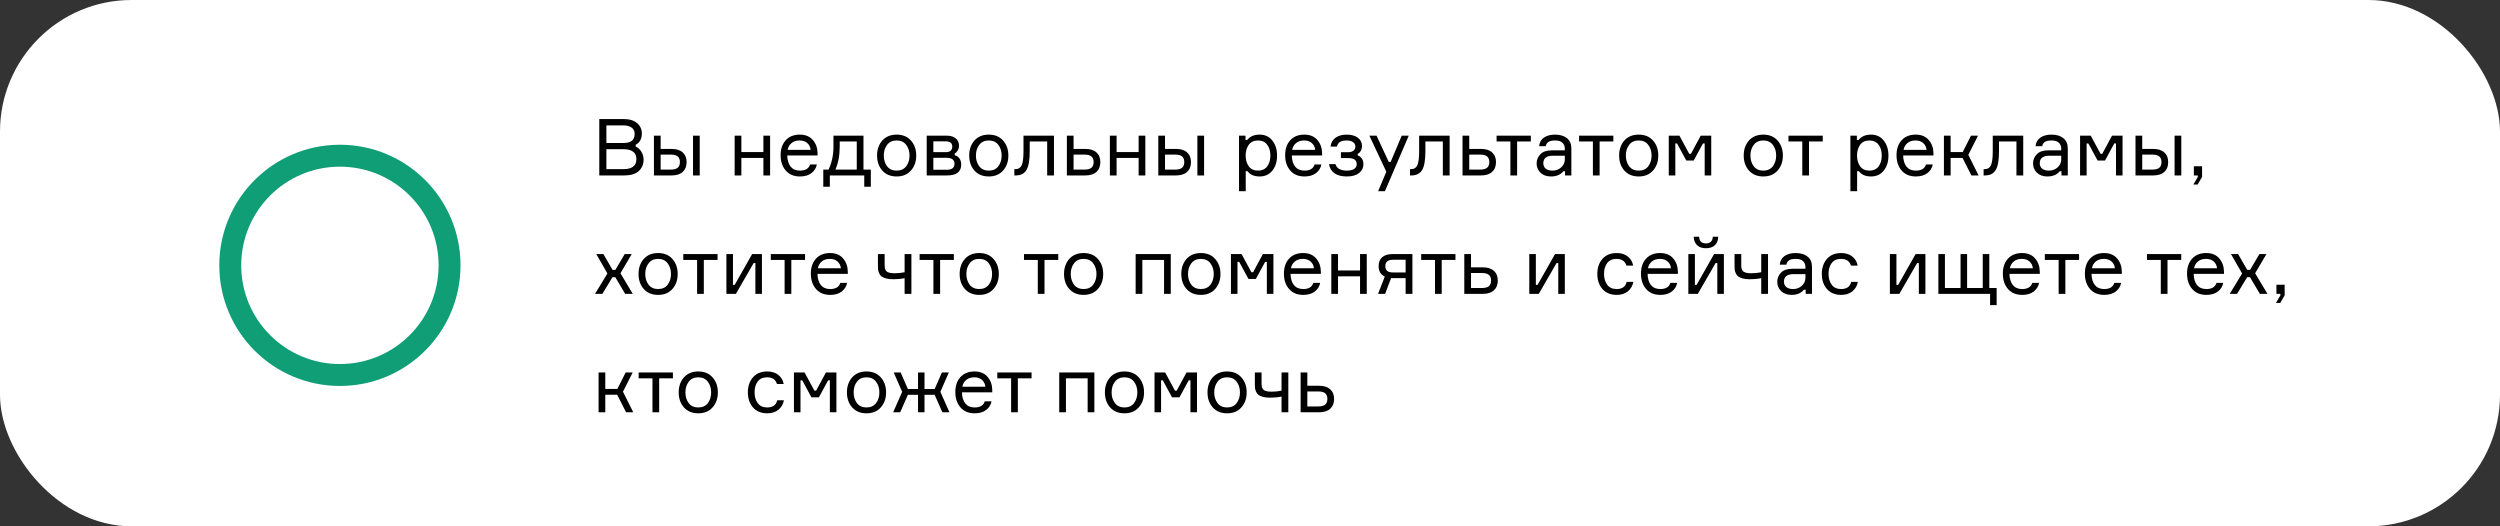
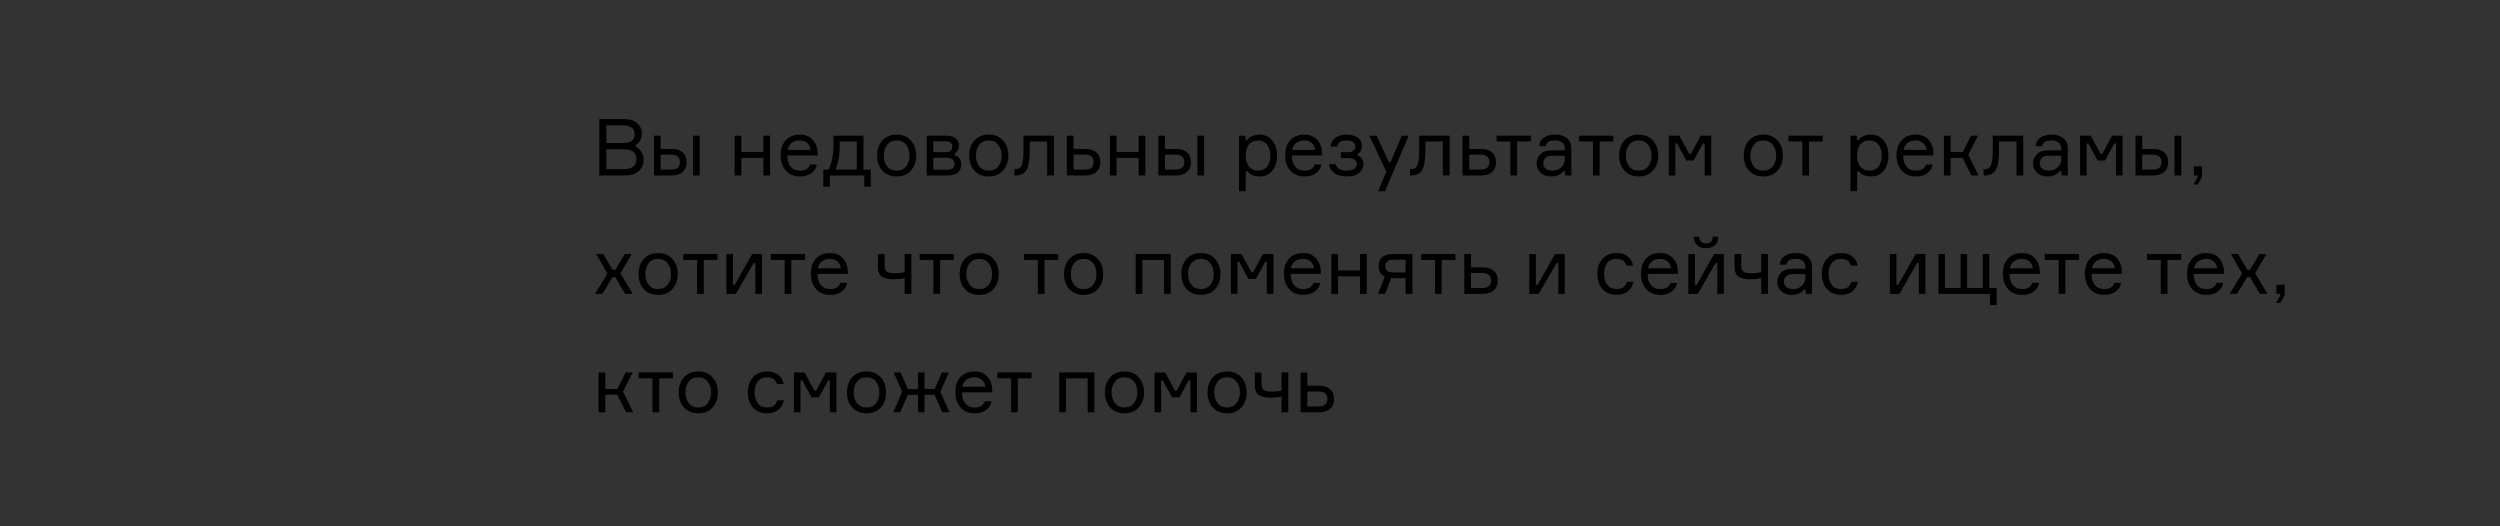
<svg xmlns="http://www.w3.org/2000/svg" width="570" height="120" viewBox="0 0 570 120" fill="none">
  <rect x="0" y="0" width="570" height="120" fill="#333333" stroke="none" />
-   <rect width="570" height="120" rx="30" fill="white" />
  <path d="M144.936 33.016V33.412C145.476 33.664 145.908 34.06 146.232 34.6C146.568 35.14 146.736 35.734 146.736 36.382C146.736 37.462 146.364 38.338 145.62 39.01C144.876 39.67 143.796 40 142.38 40H136.638V27.148H142.236C143.544 27.148 144.552 27.46 145.26 28.084C145.98 28.696 146.34 29.47 146.34 30.406C146.34 31.642 145.872 32.512 144.936 33.016ZM138.258 28.588V32.602H142.2C143.868 32.602 144.702 31.918 144.702 30.55C144.702 29.878 144.462 29.386 143.982 29.074C143.502 28.75 142.896 28.588 142.164 28.588H138.258ZM138.258 38.56H142.272C143.1 38.56 143.778 38.386 144.306 38.038C144.834 37.678 145.098 37.084 145.098 36.256C145.098 35.476 144.834 34.912 144.306 34.564C143.79 34.204 143.118 34.024 142.29 34.024H138.258V38.56ZM149.097 30.928H150.627V33.952H153.129C154.221 33.952 155.061 34.216 155.649 34.744C156.249 35.272 156.549 36.01 156.549 36.958C156.549 37.918 156.249 38.668 155.649 39.208C155.061 39.736 154.221 40 153.129 40H149.097V30.928ZM150.627 35.248V38.668H152.913C153.669 38.668 154.209 38.524 154.533 38.236C154.857 37.948 155.019 37.522 155.019 36.958C155.019 36.394 154.857 35.968 154.533 35.68C154.209 35.392 153.669 35.248 152.913 35.248H150.627ZM158.007 30.928H159.537V40H158.007V30.928ZM175.583 40H174.053V36.004H169.031V40H167.501V30.928H169.031V34.672H174.053V30.928H175.583V40ZM186.406 34.924V35.446H179.494C179.518 36.538 179.776 37.39 180.268 38.002C180.76 38.602 181.468 38.902 182.392 38.902C183.64 38.902 184.408 38.434 184.696 37.498H186.244C186.088 38.314 185.674 38.974 185.002 39.478C184.342 39.982 183.472 40.234 182.392 40.234C181.012 40.234 179.932 39.784 179.152 38.884C178.372 37.984 177.982 36.814 177.982 35.374C177.982 33.958 178.372 32.824 179.152 31.972C179.932 31.12 181 30.694 182.356 30.694C183.64 30.694 184.63 31.102 185.326 31.918C186.022 32.722 186.382 33.724 186.406 34.924ZM182.32 32.026C181.54 32.026 180.916 32.23 180.448 32.638C179.98 33.034 179.692 33.544 179.584 34.168H184.822C184.774 33.556 184.528 33.046 184.084 32.638C183.64 32.23 183.052 32.026 182.32 32.026ZM196.871 38.668H198.545V42.574H197.051V40H189.203V42.574H187.709V38.668H188.915C189.659 37.084 190.031 35.332 190.031 33.412V30.928H196.871V38.668ZM195.341 38.668V32.26H191.453V33.412C191.453 35.464 191.123 37.216 190.463 38.668H195.341ZM201.161 32.044C201.965 31.144 203.057 30.694 204.437 30.694C205.817 30.694 206.903 31.144 207.695 32.044C208.499 32.944 208.901 34.084 208.901 35.464C208.901 36.844 208.499 37.984 207.695 38.884C206.903 39.784 205.817 40.234 204.437 40.234C203.057 40.234 201.965 39.784 201.161 38.884C200.369 37.984 199.973 36.844 199.973 35.464C199.973 34.084 200.369 32.944 201.161 32.044ZM202.259 37.912C202.763 38.572 203.489 38.902 204.437 38.902C205.385 38.902 206.111 38.572 206.615 37.912C207.119 37.24 207.371 36.424 207.371 35.464C207.371 34.504 207.119 33.694 206.615 33.034C206.111 32.362 205.385 32.026 204.437 32.026C203.489 32.026 202.763 32.362 202.259 33.034C201.755 33.694 201.503 34.504 201.503 35.464C201.503 36.424 201.755 37.24 202.259 37.912ZM217.679 34.996V35.392C218.123 35.5 218.477 35.74 218.741 36.112C219.017 36.484 219.155 36.952 219.155 37.516C219.155 39.172 218.087 40 215.951 40H211.289V30.928H215.789C216.701 30.928 217.403 31.132 217.895 31.54C218.399 31.936 218.651 32.494 218.651 33.214C218.651 33.634 218.555 34 218.363 34.312C218.183 34.624 217.955 34.852 217.679 34.996ZM212.801 38.704H215.861C217.037 38.704 217.625 38.254 217.625 37.354C217.625 36.442 217.037 35.986 215.861 35.986H212.801V38.704ZM212.801 32.224V34.69H215.645C216.161 34.69 216.533 34.576 216.761 34.348C217.001 34.12 217.121 33.826 217.121 33.466C217.121 32.638 216.629 32.224 215.645 32.224H212.801ZM222.167 32.044C222.971 31.144 224.063 30.694 225.443 30.694C226.823 30.694 227.909 31.144 228.701 32.044C229.505 32.944 229.907 34.084 229.907 35.464C229.907 36.844 229.505 37.984 228.701 38.884C227.909 39.784 226.823 40.234 225.443 40.234C224.063 40.234 222.971 39.784 222.167 38.884C221.375 37.984 220.979 36.844 220.979 35.464C220.979 34.084 221.375 32.944 222.167 32.044ZM223.265 37.912C223.769 38.572 224.495 38.902 225.443 38.902C226.391 38.902 227.117 38.572 227.621 37.912C228.125 37.24 228.377 36.424 228.377 35.464C228.377 34.504 228.125 33.694 227.621 33.034C227.117 32.362 226.391 32.026 225.443 32.026C224.495 32.026 223.769 32.362 223.265 33.034C222.761 33.694 222.509 34.504 222.509 35.464C222.509 36.424 222.761 37.24 223.265 37.912ZM231.268 40V38.56H231.574C232.21 38.56 232.666 38.266 232.942 37.678C233.218 37.078 233.356 35.998 233.356 34.438V30.928H240.304V40H238.756V32.26H234.778V34.474C234.778 36.526 234.526 37.96 234.022 38.776C233.53 39.592 232.714 40 231.574 40H231.268ZM244.776 30.928V33.952H247.458C248.55 33.952 249.39 34.216 249.978 34.744C250.578 35.272 250.878 36.01 250.878 36.958C250.878 37.918 250.578 38.668 249.978 39.208C249.39 39.736 248.55 40 247.458 40H243.246V30.928H244.776ZM244.776 38.668H247.242C247.998 38.668 248.538 38.524 248.862 38.236C249.186 37.948 249.348 37.522 249.348 36.958C249.348 36.394 249.186 35.968 248.862 35.68C248.538 35.392 247.998 35.248 247.242 35.248H244.776V38.668ZM261.136 40H259.606V36.004H254.584V40H253.054V30.928H254.584V34.672H259.606V30.928H261.136V40ZM264.093 30.928H265.623V33.952H268.125C269.217 33.952 270.057 34.216 270.645 34.744C271.245 35.272 271.545 36.01 271.545 36.958C271.545 37.918 271.245 38.668 270.645 39.208C270.057 39.736 269.217 40 268.125 40H264.093V30.928ZM265.623 35.248V38.668H267.909C268.665 38.668 269.205 38.524 269.529 38.236C269.853 37.948 270.015 37.522 270.015 36.958C270.015 36.394 269.853 35.968 269.529 35.68C269.205 35.392 268.665 35.248 267.909 35.248H265.623ZM273.003 30.928H274.533V40H273.003V30.928ZM286.853 32.026C285.905 32.026 285.191 32.356 284.711 33.016C284.243 33.676 284.009 34.492 284.009 35.464C284.009 36.436 284.243 37.252 284.711 37.912C285.191 38.572 285.905 38.902 286.853 38.902C287.741 38.902 288.425 38.59 288.905 37.966C289.397 37.33 289.643 36.496 289.643 35.464C289.643 34.432 289.397 33.604 288.905 32.98C288.425 32.344 287.741 32.026 286.853 32.026ZM282.497 30.928H283.973V31.9H284.369C285.017 31.096 285.959 30.694 287.195 30.694C288.419 30.694 289.385 31.144 290.093 32.044C290.813 32.944 291.173 34.084 291.173 35.464C291.173 36.868 290.813 38.014 290.093 38.902C289.385 39.79 288.419 40.234 287.195 40.234C285.947 40.234 285.023 39.832 284.423 39.028H284.027V43.6H282.497V30.928ZM301.438 34.924V35.446H294.526C294.55 36.538 294.808 37.39 295.3 38.002C295.792 38.602 296.5 38.902 297.424 38.902C298.672 38.902 299.44 38.434 299.728 37.498H301.276C301.12 38.314 300.706 38.974 300.034 39.478C299.374 39.982 298.504 40.234 297.424 40.234C296.044 40.234 294.964 39.784 294.184 38.884C293.404 37.984 293.014 36.814 293.014 35.374C293.014 33.958 293.404 32.824 294.184 31.972C294.964 31.12 296.032 30.694 297.388 30.694C298.672 30.694 299.662 31.102 300.358 31.918C301.054 32.722 301.414 33.724 301.438 34.924ZM297.352 32.026C296.572 32.026 295.948 32.23 295.48 32.638C295.012 33.034 294.724 33.544 294.616 34.168H299.854C299.806 33.556 299.56 33.046 299.116 32.638C298.672 32.23 298.084 32.026 297.352 32.026ZM309.022 33.412C309.022 32.968 308.836 32.626 308.464 32.386C308.104 32.146 307.624 32.026 307.024 32.026C306.376 32.026 305.872 32.14 305.512 32.368C305.164 32.584 304.936 32.938 304.828 33.43H303.37C303.454 32.566 303.826 31.894 304.486 31.414C305.146 30.934 306.004 30.694 307.06 30.694C308.14 30.694 308.986 30.934 309.598 31.414C310.222 31.894 310.534 32.494 310.534 33.214C310.534 33.694 310.438 34.096 310.246 34.42C310.066 34.732 309.838 34.942 309.562 35.05V35.446C309.934 35.554 310.24 35.782 310.48 36.13C310.732 36.466 310.858 36.922 310.858 37.498C310.858 38.278 310.522 38.932 309.85 39.46C309.19 39.976 308.272 40.234 307.096 40.234C305.884 40.234 304.936 39.988 304.252 39.496C303.568 39.004 303.154 38.314 303.01 37.426H304.486C304.786 38.41 305.656 38.902 307.096 38.902C307.768 38.902 308.308 38.782 308.716 38.542C309.124 38.29 309.328 37.924 309.328 37.444C309.328 36.976 309.172 36.628 308.86 36.4C308.56 36.16 308.05 36.04 307.33 36.04H305.728V34.708H307.258C307.87 34.708 308.314 34.588 308.59 34.348C308.878 34.108 309.022 33.796 309.022 33.412ZM315.76 43.6H314.212L316.084 39.154L312.214 30.928H313.852L316.624 36.904H317.074L319.594 30.928H321.196L315.76 43.6ZM321.479 40V38.56H321.785C322.421 38.56 322.877 38.266 323.153 37.678C323.429 37.078 323.567 35.998 323.567 34.438V30.928H330.515V40H328.967V32.26H324.989V34.474C324.989 36.526 324.737 37.96 324.233 38.776C323.741 39.592 322.925 40 321.785 40H321.479ZM334.986 30.928V33.952H337.668C338.76 33.952 339.6 34.216 340.188 34.744C340.788 35.272 341.088 36.01 341.088 36.958C341.088 37.918 340.788 38.668 340.188 39.208C339.6 39.736 338.76 40 337.668 40H333.456V30.928H334.986ZM334.986 38.668H337.452C338.208 38.668 338.748 38.524 339.072 38.236C339.396 37.948 339.558 37.522 339.558 36.958C339.558 36.394 339.396 35.968 339.072 35.68C338.748 35.392 338.208 35.248 337.452 35.248H334.986V38.668ZM341.222 32.26V30.928H349.034V32.26H345.902V40H344.372V32.26H341.222ZM356.83 40V39.046H356.434C355.81 39.838 354.868 40.234 353.608 40.234C352.612 40.234 351.82 39.946 351.232 39.37C350.644 38.794 350.35 38.098 350.35 37.282C350.35 36.454 350.638 35.746 351.214 35.158C351.79 34.57 352.66 34.276 353.824 34.276H356.776V33.916C356.776 33.34 356.596 32.884 356.236 32.548C355.876 32.2 355.318 32.026 354.562 32.026C353.242 32.026 352.54 32.464 352.456 33.34H350.926C350.986 32.512 351.34 31.864 351.988 31.396C352.648 30.928 353.494 30.694 354.526 30.694C355.69 30.694 356.602 30.964 357.262 31.504C357.934 32.044 358.27 32.818 358.27 33.826V40H356.83ZM353.986 38.902C354.742 38.902 355.396 38.656 355.948 38.164C356.5 37.66 356.776 37.048 356.776 36.328V35.5H354.058C352.606 35.5 351.88 36.076 351.88 37.228C351.88 37.744 352.06 38.152 352.42 38.452C352.792 38.752 353.314 38.902 353.986 38.902ZM360.03 32.26V30.928H367.842V32.26H364.71V40H363.18V32.26H360.03ZM370.35 32.044C371.154 31.144 372.246 30.694 373.626 30.694C375.006 30.694 376.092 31.144 376.884 32.044C377.688 32.944 378.09 34.084 378.09 35.464C378.09 36.844 377.688 37.984 376.884 38.884C376.092 39.784 375.006 40.234 373.626 40.234C372.246 40.234 371.154 39.784 370.35 38.884C369.558 37.984 369.162 36.844 369.162 35.464C369.162 34.084 369.558 32.944 370.35 32.044ZM371.448 37.912C371.952 38.572 372.678 38.902 373.626 38.902C374.574 38.902 375.3 38.572 375.804 37.912C376.308 37.24 376.56 36.424 376.56 35.464C376.56 34.504 376.308 33.694 375.804 33.034C375.3 32.362 374.574 32.026 373.626 32.026C372.678 32.026 371.952 32.362 371.448 33.034C370.944 33.694 370.692 34.504 370.692 35.464C370.692 36.424 370.944 37.24 371.448 37.912ZM380.478 40V30.928H382.908L385.14 35.068H385.536L387.768 30.928H390.162V40H388.668V32.71H388.272L386.166 36.598H384.474L382.368 32.71H381.972V40H380.478ZM398.756 32.044C399.56 31.144 400.652 30.694 402.032 30.694C403.412 30.694 404.498 31.144 405.29 32.044C406.094 32.944 406.496 34.084 406.496 35.464C406.496 36.844 406.094 37.984 405.29 38.884C404.498 39.784 403.412 40.234 402.032 40.234C400.652 40.234 399.56 39.784 398.756 38.884C397.964 37.984 397.568 36.844 397.568 35.464C397.568 34.084 397.964 32.944 398.756 32.044ZM399.854 37.912C400.358 38.572 401.084 38.902 402.032 38.902C402.98 38.902 403.706 38.572 404.21 37.912C404.714 37.24 404.966 36.424 404.966 35.464C404.966 34.504 404.714 33.694 404.21 33.034C403.706 32.362 402.98 32.026 402.032 32.026C401.084 32.026 400.358 32.362 399.854 33.034C399.35 33.694 399.098 34.504 399.098 35.464C399.098 36.424 399.35 37.24 399.854 37.912ZM407.772 32.26V30.928H415.584V32.26H412.452V40H410.922V32.26H407.772ZM426.248 32.026C425.3 32.026 424.586 32.356 424.106 33.016C423.638 33.676 423.404 34.492 423.404 35.464C423.404 36.436 423.638 37.252 424.106 37.912C424.586 38.572 425.3 38.902 426.248 38.902C427.136 38.902 427.82 38.59 428.3 37.966C428.792 37.33 429.038 36.496 429.038 35.464C429.038 34.432 428.792 33.604 428.3 32.98C427.82 32.344 427.136 32.026 426.248 32.026ZM421.892 30.928H423.368V31.9H423.764C424.412 31.096 425.354 30.694 426.59 30.694C427.814 30.694 428.78 31.144 429.488 32.044C430.208 32.944 430.568 34.084 430.568 35.464C430.568 36.868 430.208 38.014 429.488 38.902C428.78 39.79 427.814 40.234 426.59 40.234C425.342 40.234 424.418 39.832 423.818 39.028H423.422V43.6H421.892V30.928ZM440.832 34.924V35.446H433.92C433.944 36.538 434.202 37.39 434.694 38.002C435.186 38.602 435.894 38.902 436.818 38.902C438.066 38.902 438.834 38.434 439.122 37.498H440.67C440.514 38.314 440.1 38.974 439.428 39.478C438.768 39.982 437.898 40.234 436.818 40.234C435.438 40.234 434.358 39.784 433.578 38.884C432.798 37.984 432.408 36.814 432.408 35.374C432.408 33.958 432.798 32.824 433.578 31.972C434.358 31.12 435.426 30.694 436.782 30.694C438.066 30.694 439.056 31.102 439.752 31.918C440.448 32.722 440.808 33.724 440.832 34.924ZM436.746 32.026C435.966 32.026 435.342 32.23 434.874 32.638C434.406 33.034 434.118 33.544 434.01 34.168H439.248C439.2 33.556 438.954 33.046 438.51 32.638C438.066 32.23 437.478 32.026 436.746 32.026ZM449.478 40L447.462 36.004H444.744V40H443.214V30.928H444.744V34.672H447.498L449.388 30.928H450.99L448.776 35.302L451.116 40H449.478ZM452.261 40V38.56H452.567C453.203 38.56 453.659 38.266 453.935 37.678C454.211 37.078 454.349 35.998 454.349 34.438V30.928H461.297V40H459.749V32.26H455.771V34.474C455.771 36.526 455.519 37.96 455.015 38.776C454.523 39.592 453.707 40 452.567 40H452.261ZM470.016 40V39.046H469.62C468.996 39.838 468.054 40.234 466.794 40.234C465.798 40.234 465.006 39.946 464.418 39.37C463.83 38.794 463.536 38.098 463.536 37.282C463.536 36.454 463.824 35.746 464.4 35.158C464.976 34.57 465.846 34.276 467.01 34.276H469.962V33.916C469.962 33.34 469.782 32.884 469.422 32.548C469.062 32.2 468.504 32.026 467.748 32.026C466.428 32.026 465.726 32.464 465.642 33.34H464.112C464.172 32.512 464.526 31.864 465.174 31.396C465.834 30.928 466.68 30.694 467.712 30.694C468.876 30.694 469.788 30.964 470.448 31.504C471.12 32.044 471.456 32.818 471.456 33.826V40H470.016ZM467.172 38.902C467.928 38.902 468.582 38.656 469.134 38.164C469.686 37.66 469.962 37.048 469.962 36.328V35.5H467.244C465.792 35.5 465.066 36.076 465.066 37.228C465.066 37.744 465.246 38.152 465.606 38.452C465.978 38.752 466.5 38.902 467.172 38.902ZM474.257 40V30.928H476.687L478.919 35.068H479.315L481.547 30.928H483.941V40H482.447V32.71H482.051L479.945 36.598H478.253L476.147 32.71H475.751V40H474.257ZM486.896 30.928H488.426V33.952H490.928C492.02 33.952 492.86 34.216 493.448 34.744C494.048 35.272 494.348 36.01 494.348 36.958C494.348 37.918 494.048 38.668 493.448 39.208C492.86 39.736 492.02 40 490.928 40H486.896V30.928ZM488.426 35.248V38.668H490.712C491.468 38.668 492.008 38.524 492.332 38.236C492.656 37.948 492.818 37.522 492.818 36.958C492.818 36.394 492.656 35.968 492.332 35.68C492.008 35.392 491.468 35.248 490.712 35.248H488.426ZM495.806 30.928H497.336V40H495.806V30.928ZM501.1 40H500.2V37.912H502.072V40.342L501.064 42.07H500.092L501.1 40.342V40ZM142.542 67L140.292 63.202H139.644L137.34 67H135.666L138.492 62.356L135.954 57.928H137.574L139.662 61.528H140.31L142.434 57.928H144.036L141.462 62.302L144.27 67H142.542ZM146.774 59.044C147.578 58.144 148.67 57.694 150.05 57.694C151.43 57.694 152.516 58.144 153.308 59.044C154.112 59.944 154.514 61.084 154.514 62.464C154.514 63.844 154.112 64.984 153.308 65.884C152.516 66.784 151.43 67.234 150.05 67.234C148.67 67.234 147.578 66.784 146.774 65.884C145.982 64.984 145.586 63.844 145.586 62.464C145.586 61.084 145.982 59.944 146.774 59.044ZM147.872 64.912C148.376 65.572 149.102 65.902 150.05 65.902C150.998 65.902 151.724 65.572 152.228 64.912C152.732 64.24 152.984 63.424 152.984 62.464C152.984 61.504 152.732 60.694 152.228 60.034C151.724 59.362 150.998 59.026 150.05 59.026C149.102 59.026 148.376 59.362 147.872 60.034C147.368 60.694 147.116 61.504 147.116 62.464C147.116 63.424 147.368 64.24 147.872 64.912ZM155.79 59.26V57.928H163.602V59.26H160.47V67H158.94V59.26H155.79ZM167.781 67H165.621V57.928H167.115V64.948H167.511L171.489 57.928H173.721V67H172.227V59.98H171.831L167.781 67ZM175.741 59.26V57.928H183.553V59.26H180.421V67H178.891V59.26H175.741ZM193.297 61.924V62.446H186.385C186.409 63.538 186.667 64.39 187.159 65.002C187.651 65.602 188.359 65.902 189.283 65.902C190.531 65.902 191.299 65.434 191.587 64.498H193.135C192.979 65.314 192.565 65.974 191.893 66.478C191.233 66.982 190.363 67.234 189.283 67.234C187.903 67.234 186.823 66.784 186.043 65.884C185.263 64.984 184.873 63.814 184.873 62.374C184.873 60.958 185.263 59.824 186.043 58.972C186.823 58.12 187.891 57.694 189.247 57.694C190.531 57.694 191.521 58.102 192.217 58.918C192.913 59.722 193.273 60.724 193.297 61.924ZM189.211 59.026C188.431 59.026 187.807 59.23 187.339 59.638C186.871 60.034 186.583 60.544 186.475 61.168H191.713C191.665 60.556 191.419 60.046 190.975 59.638C190.531 59.23 189.943 59.026 189.211 59.026ZM200.167 57.928H201.697V60.484C201.697 60.772 201.715 61 201.751 61.168C201.787 61.324 201.871 61.504 202.003 61.708C202.135 61.912 202.363 62.062 202.687 62.158C203.023 62.254 203.455 62.302 203.983 62.302C204.775 62.302 205.531 62.224 206.251 62.068V57.928H207.799V67H206.251V63.418C205.447 63.586 204.583 63.67 203.659 63.67C203.023 63.67 202.477 63.61 202.021 63.49C201.577 63.358 201.235 63.208 200.995 63.04C200.767 62.86 200.587 62.62 200.455 62.32C200.323 62.02 200.239 61.75 200.203 61.51C200.179 61.27 200.167 60.97 200.167 60.61V57.928ZM209.667 59.26V57.928H217.479V59.26H214.347V67H212.817V59.26H209.667ZM219.987 59.044C220.791 58.144 221.883 57.694 223.263 57.694C224.643 57.694 225.729 58.144 226.521 59.044C227.325 59.944 227.727 61.084 227.727 62.464C227.727 63.844 227.325 64.984 226.521 65.884C225.729 66.784 224.643 67.234 223.263 67.234C221.883 67.234 220.791 66.784 219.987 65.884C219.195 64.984 218.799 63.844 218.799 62.464C218.799 61.084 219.195 59.944 219.987 59.044ZM221.085 64.912C221.589 65.572 222.315 65.902 223.263 65.902C224.211 65.902 224.937 65.572 225.441 64.912C225.945 64.24 226.197 63.424 226.197 62.464C226.197 61.504 225.945 60.694 225.441 60.034C224.937 59.362 224.211 59.026 223.263 59.026C222.315 59.026 221.589 59.362 221.085 60.034C220.581 60.694 220.329 61.504 220.329 62.464C220.329 63.424 220.581 64.24 221.085 64.912ZM233.468 59.26V57.928H241.28V59.26H238.148V67H236.618V59.26H233.468ZM243.788 59.044C244.592 58.144 245.684 57.694 247.064 57.694C248.444 57.694 249.53 58.144 250.322 59.044C251.126 59.944 251.528 61.084 251.528 62.464C251.528 63.844 251.126 64.984 250.322 65.884C249.53 66.784 248.444 67.234 247.064 67.234C245.684 67.234 244.592 66.784 243.788 65.884C242.996 64.984 242.6 63.844 242.6 62.464C242.6 61.084 242.996 59.944 243.788 59.044ZM244.886 64.912C245.39 65.572 246.116 65.902 247.064 65.902C248.012 65.902 248.738 65.572 249.242 64.912C249.746 64.24 249.998 63.424 249.998 62.464C249.998 61.504 249.746 60.694 249.242 60.034C248.738 59.362 248.012 59.026 247.064 59.026C246.116 59.026 245.39 59.362 244.886 60.034C244.382 60.694 244.13 61.504 244.13 62.464C244.13 63.424 244.382 64.24 244.886 64.912ZM266.935 67H265.405V59.26H260.455V67H258.925V57.928H266.935V67ZM270.524 59.044C271.328 58.144 272.42 57.694 273.8 57.694C275.18 57.694 276.266 58.144 277.058 59.044C277.862 59.944 278.264 61.084 278.264 62.464C278.264 63.844 277.862 64.984 277.058 65.884C276.266 66.784 275.18 67.234 273.8 67.234C272.42 67.234 271.328 66.784 270.524 65.884C269.732 64.984 269.336 63.844 269.336 62.464C269.336 61.084 269.732 59.944 270.524 59.044ZM271.622 64.912C272.126 65.572 272.852 65.902 273.8 65.902C274.748 65.902 275.474 65.572 275.978 64.912C276.482 64.24 276.734 63.424 276.734 62.464C276.734 61.504 276.482 60.694 275.978 60.034C275.474 59.362 274.748 59.026 273.8 59.026C272.852 59.026 272.126 59.362 271.622 60.034C271.118 60.694 270.866 61.504 270.866 62.464C270.866 63.424 271.118 64.24 271.622 64.912ZM280.652 67V57.928H283.082L285.314 62.068H285.71L287.942 57.928H290.336V67H288.842V59.71H288.446L286.34 63.598H284.648L282.542 59.71H282.146V67H280.652ZM301.156 61.924V62.446H294.244C294.268 63.538 294.526 64.39 295.018 65.002C295.51 65.602 296.218 65.902 297.142 65.902C298.39 65.902 299.158 65.434 299.446 64.498H300.994C300.838 65.314 300.424 65.974 299.752 66.478C299.092 66.982 298.222 67.234 297.142 67.234C295.762 67.234 294.682 66.784 293.902 65.884C293.122 64.984 292.732 63.814 292.732 62.374C292.732 60.958 293.122 59.824 293.902 58.972C294.682 58.12 295.75 57.694 297.106 57.694C298.39 57.694 299.38 58.102 300.076 58.918C300.772 59.722 301.132 60.724 301.156 61.924ZM297.07 59.026C296.29 59.026 295.666 59.23 295.198 59.638C294.73 60.034 294.442 60.544 294.334 61.168H299.572C299.524 60.556 299.278 60.046 298.834 59.638C298.39 59.23 297.802 59.026 297.07 59.026ZM311.621 67H310.091V63.004H305.069V67H303.539V57.928H305.069V61.672H310.091V57.928H311.621V67ZM317.512 57.928H322.03V67H320.482V63.418H317.728C317.488 63.418 317.302 63.412 317.17 63.4L315.802 67H314.2L315.73 63.058C314.794 62.614 314.326 61.822 314.326 60.682C314.326 59.806 314.596 59.128 315.136 58.648C315.688 58.168 316.48 57.928 317.512 57.928ZM320.482 59.224H317.674C317.014 59.224 316.546 59.35 316.27 59.602C315.994 59.854 315.856 60.22 315.856 60.7C315.856 61.168 315.994 61.522 316.27 61.762C316.546 62.002 317.014 62.122 317.674 62.122H320.482V59.224ZM324.03 59.26V57.928H331.842V59.26H328.71V67H327.18V59.26H324.03ZM335.391 57.928V60.952H338.073C339.165 60.952 340.005 61.216 340.593 61.744C341.193 62.272 341.493 63.01 341.493 63.958C341.493 64.918 341.193 65.668 340.593 66.208C340.005 66.736 339.165 67 338.073 67H333.861V57.928H335.391ZM335.391 65.668H337.857C338.613 65.668 339.153 65.524 339.477 65.236C339.801 64.948 339.963 64.522 339.963 63.958C339.963 63.394 339.801 62.968 339.477 62.68C339.153 62.392 338.613 62.248 337.857 62.248H335.391V65.668ZM350.839 67H348.679V57.928H350.173V64.948H350.569L354.547 57.928H356.779V67H355.285V59.98H354.889L350.839 67ZM370.884 64.264H372.414C372.234 65.176 371.808 65.902 371.136 66.442C370.476 66.97 369.63 67.234 368.598 67.234C367.23 67.234 366.15 66.79 365.358 65.902C364.578 65.002 364.188 63.856 364.188 62.464C364.188 61.06 364.578 59.914 365.358 59.026C366.138 58.138 367.218 57.694 368.598 57.694C369.642 57.694 370.488 57.958 371.136 58.486C371.796 59.002 372.204 59.692 372.36 60.556H370.83C370.506 59.536 369.762 59.026 368.598 59.026C367.626 59.026 366.9 59.35 366.42 59.998C365.952 60.634 365.718 61.444 365.718 62.428C365.718 63.424 365.958 64.252 366.438 64.912C366.918 65.572 367.638 65.902 368.598 65.902C369.87 65.902 370.632 65.356 370.884 64.264ZM382.561 61.924V62.446H375.649C375.673 63.538 375.931 64.39 376.423 65.002C376.915 65.602 377.623 65.902 378.547 65.902C379.795 65.902 380.563 65.434 380.851 64.498H382.399C382.243 65.314 381.829 65.974 381.157 66.478C380.497 66.982 379.627 67.234 378.547 67.234C377.167 67.234 376.087 66.784 375.307 65.884C374.527 64.984 374.137 63.814 374.137 62.374C374.137 60.958 374.527 59.824 375.307 58.972C376.087 58.12 377.155 57.694 378.511 57.694C379.795 57.694 380.785 58.102 381.481 58.918C382.177 59.722 382.537 60.724 382.561 61.924ZM378.475 59.026C377.695 59.026 377.071 59.23 376.603 59.638C376.135 60.034 375.847 60.544 375.739 61.168H380.977C380.929 60.556 380.683 60.046 380.239 59.638C379.795 59.23 379.207 59.026 378.475 59.026ZM387.103 67H384.943V57.928H386.437V64.948H386.833L390.811 57.928H393.043V67H391.549V59.98H391.153L387.103 67ZM390.523 53.968H391.765C391.741 54.808 391.483 55.456 390.991 55.912C390.499 56.368 389.821 56.596 388.957 56.596C388.105 56.596 387.433 56.368 386.941 55.912C386.449 55.456 386.191 54.808 386.167 53.968H387.409C387.433 54.988 387.949 55.498 388.957 55.498C389.941 55.498 390.463 54.988 390.523 53.968ZM395.477 57.928H397.007V60.484C397.007 60.772 397.025 61 397.061 61.168C397.097 61.324 397.181 61.504 397.313 61.708C397.445 61.912 397.673 62.062 397.997 62.158C398.333 62.254 398.765 62.302 399.293 62.302C400.085 62.302 400.841 62.224 401.561 62.068V57.928H403.109V67H401.561V63.418C400.757 63.586 399.893 63.67 398.969 63.67C398.333 63.67 397.787 63.61 397.331 63.49C396.887 63.358 396.545 63.208 396.305 63.04C396.077 62.86 395.897 62.62 395.765 62.32C395.633 62.02 395.549 61.75 395.513 61.51C395.489 61.27 395.477 60.97 395.477 60.61V57.928ZM411.692 67V66.046H411.296C410.672 66.838 409.73 67.234 408.47 67.234C407.474 67.234 406.682 66.946 406.094 66.37C405.506 65.794 405.212 65.098 405.212 64.282C405.212 63.454 405.5 62.746 406.076 62.158C406.652 61.57 407.522 61.276 408.686 61.276H411.638V60.916C411.638 60.34 411.458 59.884 411.098 59.548C410.738 59.2 410.18 59.026 409.424 59.026C408.104 59.026 407.402 59.464 407.318 60.34H405.788C405.848 59.512 406.202 58.864 406.85 58.396C407.51 57.928 408.356 57.694 409.388 57.694C410.552 57.694 411.464 57.964 412.124 58.504C412.796 59.044 413.132 59.818 413.132 60.826V67H411.692ZM408.848 65.902C409.604 65.902 410.258 65.656 410.81 65.164C411.362 64.66 411.638 64.048 411.638 63.328V62.5H408.92C407.468 62.5 406.742 63.076 406.742 64.228C406.742 64.744 406.922 65.152 407.282 65.452C407.654 65.752 408.176 65.902 408.848 65.902ZM422.071 64.264H423.601C423.421 65.176 422.995 65.902 422.323 66.442C421.663 66.97 420.817 67.234 419.785 67.234C418.417 67.234 417.337 66.79 416.545 65.902C415.765 65.002 415.375 63.856 415.375 62.464C415.375 61.06 415.765 59.914 416.545 59.026C417.325 58.138 418.405 57.694 419.785 57.694C420.829 57.694 421.675 57.958 422.323 58.486C422.983 59.002 423.391 59.692 423.547 60.556H422.017C421.693 59.536 420.949 59.026 419.785 59.026C418.813 59.026 418.087 59.35 417.607 59.998C417.139 60.634 416.905 61.444 416.905 62.428C416.905 63.424 417.145 64.252 417.625 64.912C418.105 65.572 418.825 65.902 419.785 65.902C421.057 65.902 421.819 65.356 422.071 64.264ZM433.052 67H430.892V57.928H432.386V64.948H432.782L436.76 57.928H438.992V67H437.498V59.98H437.102L433.052 67ZM452.065 57.928H453.559V65.668H455.233V69.574H453.739V67H441.949V57.928H443.443V65.668H447.007V57.928H448.501V65.668H452.065V57.928ZM465.072 61.924V62.446H458.16C458.184 63.538 458.442 64.39 458.934 65.002C459.426 65.602 460.134 65.902 461.058 65.902C462.306 65.902 463.074 65.434 463.362 64.498H464.91C464.754 65.314 464.34 65.974 463.668 66.478C463.008 66.982 462.138 67.234 461.058 67.234C459.678 67.234 458.598 66.784 457.818 65.884C457.038 64.984 456.648 63.814 456.648 62.374C456.648 60.958 457.038 59.824 457.818 58.972C458.598 58.12 459.666 57.694 461.022 57.694C462.306 57.694 463.296 58.102 463.992 58.918C464.688 59.722 465.048 60.724 465.072 61.924ZM460.986 59.026C460.206 59.026 459.582 59.23 459.114 59.638C458.646 60.034 458.358 60.544 458.25 61.168H463.488C463.44 60.556 463.194 60.046 462.75 59.638C462.306 59.23 461.718 59.026 460.986 59.026ZM466.22 59.26V57.928H474.032V59.26H470.9V67H469.37V59.26H466.22ZM483.776 61.924V62.446H476.864C476.888 63.538 477.146 64.39 477.638 65.002C478.13 65.602 478.838 65.902 479.762 65.902C481.01 65.902 481.778 65.434 482.066 64.498H483.614C483.458 65.314 483.044 65.974 482.372 66.478C481.712 66.982 480.842 67.234 479.762 67.234C478.382 67.234 477.302 66.784 476.522 65.884C475.742 64.984 475.352 63.814 475.352 62.374C475.352 60.958 475.742 59.824 476.522 58.972C477.302 58.12 478.37 57.694 479.726 57.694C481.01 57.694 482 58.102 482.696 58.918C483.392 59.722 483.752 60.724 483.776 61.924ZM479.69 59.026C478.91 59.026 478.286 59.23 477.818 59.638C477.35 60.034 477.062 60.544 476.954 61.168H482.192C482.144 60.556 481.898 60.046 481.454 59.638C481.01 59.23 480.422 59.026 479.69 59.026ZM489.511 59.26V57.928H497.323V59.26H494.191V67H492.661V59.26H489.511ZM507.067 61.924V62.446H500.155C500.179 63.538 500.437 64.39 500.929 65.002C501.421 65.602 502.129 65.902 503.053 65.902C504.301 65.902 505.069 65.434 505.357 64.498H506.905C506.749 65.314 506.335 65.974 505.663 66.478C505.003 66.982 504.133 67.234 503.053 67.234C501.673 67.234 500.593 66.784 499.813 65.884C499.033 64.984 498.643 63.814 498.643 62.374C498.643 60.958 499.033 59.824 499.813 58.972C500.593 58.12 501.661 57.694 503.017 57.694C504.301 57.694 505.291 58.102 505.987 58.918C506.683 59.722 507.043 60.724 507.067 61.924ZM502.981 59.026C502.201 59.026 501.577 59.23 501.109 59.638C500.641 60.034 500.353 60.544 500.245 61.168H505.483C505.435 60.556 505.189 60.046 504.745 59.638C504.301 59.23 503.713 59.026 502.981 59.026ZM515.251 67L513.001 63.202H512.353L510.049 67H508.375L511.201 62.356L508.663 57.928H510.283L512.371 61.528H513.019L515.143 57.928H516.745L514.171 62.302L516.979 67H515.251ZM519.927 67H519.027V64.912H520.899V67.342L519.891 69.07H518.919L519.927 67.342V67ZM142.74 94L140.724 90.004H138.006V94H136.476V84.928H138.006V88.672H140.76L142.65 84.928H144.252L142.038 89.302L144.378 94H142.74ZM145.612 86.26V84.928H153.424V86.26H150.292V94H148.762V86.26H145.612ZM155.932 86.044C156.736 85.144 157.828 84.694 159.208 84.694C160.588 84.694 161.674 85.144 162.466 86.044C163.27 86.944 163.672 88.084 163.672 89.464C163.672 90.844 163.27 91.984 162.466 92.884C161.674 93.784 160.588 94.234 159.208 94.234C157.828 94.234 156.736 93.784 155.932 92.884C155.14 91.984 154.744 90.844 154.744 89.464C154.744 88.084 155.14 86.944 155.932 86.044ZM157.03 91.912C157.534 92.572 158.26 92.902 159.208 92.902C160.156 92.902 160.882 92.572 161.386 91.912C161.89 91.24 162.142 90.424 162.142 89.464C162.142 88.504 161.89 87.694 161.386 87.034C160.882 86.362 160.156 86.026 159.208 86.026C158.26 86.026 157.534 86.362 157.03 87.034C156.526 87.694 156.274 88.504 156.274 89.464C156.274 90.424 156.526 91.24 157.03 91.912ZM177.208 91.264H178.738C178.558 92.176 178.132 92.902 177.46 93.442C176.8 93.97 175.954 94.234 174.922 94.234C173.554 94.234 172.474 93.79 171.682 92.902C170.902 92.002 170.512 90.856 170.512 89.464C170.512 88.06 170.902 86.914 171.682 86.026C172.462 85.138 173.542 84.694 174.922 84.694C175.966 84.694 176.812 84.958 177.46 85.486C178.12 86.002 178.528 86.692 178.684 87.556H177.154C176.83 86.536 176.086 86.026 174.922 86.026C173.95 86.026 173.224 86.35 172.744 86.998C172.276 87.634 172.042 88.444 172.042 89.428C172.042 90.424 172.282 91.252 172.762 91.912C173.242 92.572 173.962 92.902 174.922 92.902C176.194 92.902 176.956 92.356 177.208 91.264ZM181.019 94V84.928H183.449L185.681 89.068H186.077L188.309 84.928H190.703V94H189.209V86.71H188.813L186.707 90.598H185.015L182.909 86.71H182.513V94H181.019ZM194.288 86.044C195.092 85.144 196.184 84.694 197.564 84.694C198.944 84.694 200.03 85.144 200.822 86.044C201.626 86.944 202.028 88.084 202.028 89.464C202.028 90.844 201.626 91.984 200.822 92.884C200.03 93.784 198.944 94.234 197.564 94.234C196.184 94.234 195.092 93.784 194.288 92.884C193.496 91.984 193.1 90.844 193.1 89.464C193.1 88.084 193.496 86.944 194.288 86.044ZM195.386 91.912C195.89 92.572 196.616 92.902 197.564 92.902C198.512 92.902 199.238 92.572 199.742 91.912C200.246 91.24 200.498 90.424 200.498 89.464C200.498 88.504 200.246 87.694 199.742 87.034C199.238 86.362 198.512 86.026 197.564 86.026C196.616 86.026 195.89 86.362 195.386 87.034C194.882 87.694 194.63 88.504 194.63 89.464C194.63 90.424 194.882 91.24 195.386 91.912ZM206.989 90.022L205.243 94H203.641L205.693 89.338L203.767 84.928H205.351L206.989 88.69H209.311V84.928H210.787V88.69H213.109L214.747 84.928H216.331L214.405 89.338L216.475 94H214.855L213.109 90.022H210.787V94H209.311V90.022H206.989ZM226.238 88.924V89.446H219.326C219.35 90.538 219.608 91.39 220.1 92.002C220.592 92.602 221.3 92.902 222.224 92.902C223.472 92.902 224.24 92.434 224.528 91.498H226.076C225.92 92.314 225.506 92.974 224.834 93.478C224.174 93.982 223.304 94.234 222.224 94.234C220.844 94.234 219.764 93.784 218.984 92.884C218.204 91.984 217.814 90.814 217.814 89.374C217.814 87.958 218.204 86.824 218.984 85.972C219.764 85.12 220.832 84.694 222.188 84.694C223.472 84.694 224.462 85.102 225.158 85.918C225.854 86.722 226.214 87.724 226.238 88.924ZM222.152 86.026C221.372 86.026 220.748 86.23 220.28 86.638C219.812 87.034 219.524 87.544 219.416 88.168H224.654C224.606 87.556 224.36 87.046 223.916 86.638C223.472 86.23 222.884 86.026 222.152 86.026ZM227.386 86.26V84.928H235.198V86.26H232.066V94H230.536V86.26H227.386ZM249.515 94H247.985V86.26H243.035V94H241.505V84.928H249.515V94ZM253.104 86.044C253.908 85.144 255 84.694 256.38 84.694C257.76 84.694 258.846 85.144 259.638 86.044C260.442 86.944 260.844 88.084 260.844 89.464C260.844 90.844 260.442 91.984 259.638 92.884C258.846 93.784 257.76 94.234 256.38 94.234C255 94.234 253.908 93.784 253.104 92.884C252.312 91.984 251.916 90.844 251.916 89.464C251.916 88.084 252.312 86.944 253.104 86.044ZM254.202 91.912C254.706 92.572 255.432 92.902 256.38 92.902C257.328 92.902 258.054 92.572 258.558 91.912C259.062 91.24 259.314 90.424 259.314 89.464C259.314 88.504 259.062 87.694 258.558 87.034C258.054 86.362 257.328 86.026 256.38 86.026C255.432 86.026 254.706 86.362 254.202 87.034C253.698 87.694 253.446 88.504 253.446 89.464C253.446 90.424 253.698 91.24 254.202 91.912ZM263.232 94V84.928H265.662L267.894 89.068H268.29L270.522 84.928H272.916V94H271.422V86.71H271.026L268.92 90.598H267.228L265.122 86.71H264.726V94H263.232ZM276.501 86.044C277.305 85.144 278.397 84.694 279.777 84.694C281.157 84.694 282.243 85.144 283.035 86.044C283.839 86.944 284.241 88.084 284.241 89.464C284.241 90.844 283.839 91.984 283.035 92.884C282.243 93.784 281.157 94.234 279.777 94.234C278.397 94.234 277.305 93.784 276.501 92.884C275.709 91.984 275.313 90.844 275.313 89.464C275.313 88.084 275.709 86.944 276.501 86.044ZM277.599 91.912C278.103 92.572 278.829 92.902 279.777 92.902C280.725 92.902 281.451 92.572 281.955 91.912C282.459 91.24 282.711 90.424 282.711 89.464C282.711 88.504 282.459 87.694 281.955 87.034C281.451 86.362 280.725 86.026 279.777 86.026C278.829 86.026 278.103 86.362 277.599 87.034C277.095 87.694 276.843 88.504 276.843 89.464C276.843 90.424 277.095 91.24 277.599 91.912ZM286.106 84.928H287.636V87.484C287.636 87.772 287.654 88 287.69 88.168C287.726 88.324 287.81 88.504 287.942 88.708C288.074 88.912 288.302 89.062 288.626 89.158C288.962 89.254 289.394 89.302 289.922 89.302C290.714 89.302 291.47 89.224 292.19 89.068V84.928H293.738V94H292.19V90.418C291.386 90.586 290.522 90.67 289.598 90.67C288.962 90.67 288.416 90.61 287.96 90.49C287.516 90.358 287.174 90.208 286.934 90.04C286.706 89.86 286.526 89.62 286.394 89.32C286.262 89.02 286.178 88.75 286.142 88.51C286.118 88.27 286.106 87.97 286.106 87.61V84.928ZM298.072 84.928V87.952H300.754C301.846 87.952 302.686 88.216 303.274 88.744C303.874 89.272 304.174 90.01 304.174 90.958C304.174 91.918 303.874 92.668 303.274 93.208C302.686 93.736 301.846 94 300.754 94H296.542V84.928H298.072ZM298.072 92.668H300.538C301.294 92.668 301.834 92.524 302.158 92.236C302.482 91.948 302.644 91.522 302.644 90.958C302.644 90.394 302.482 89.968 302.158 89.68C301.834 89.392 301.294 89.248 300.538 89.248H298.072V92.668Z" fill="black" />
-   <circle cx="77.5" cy="60.5" r="25" fill="white" stroke="#109E76" stroke-width="5" />
</svg>